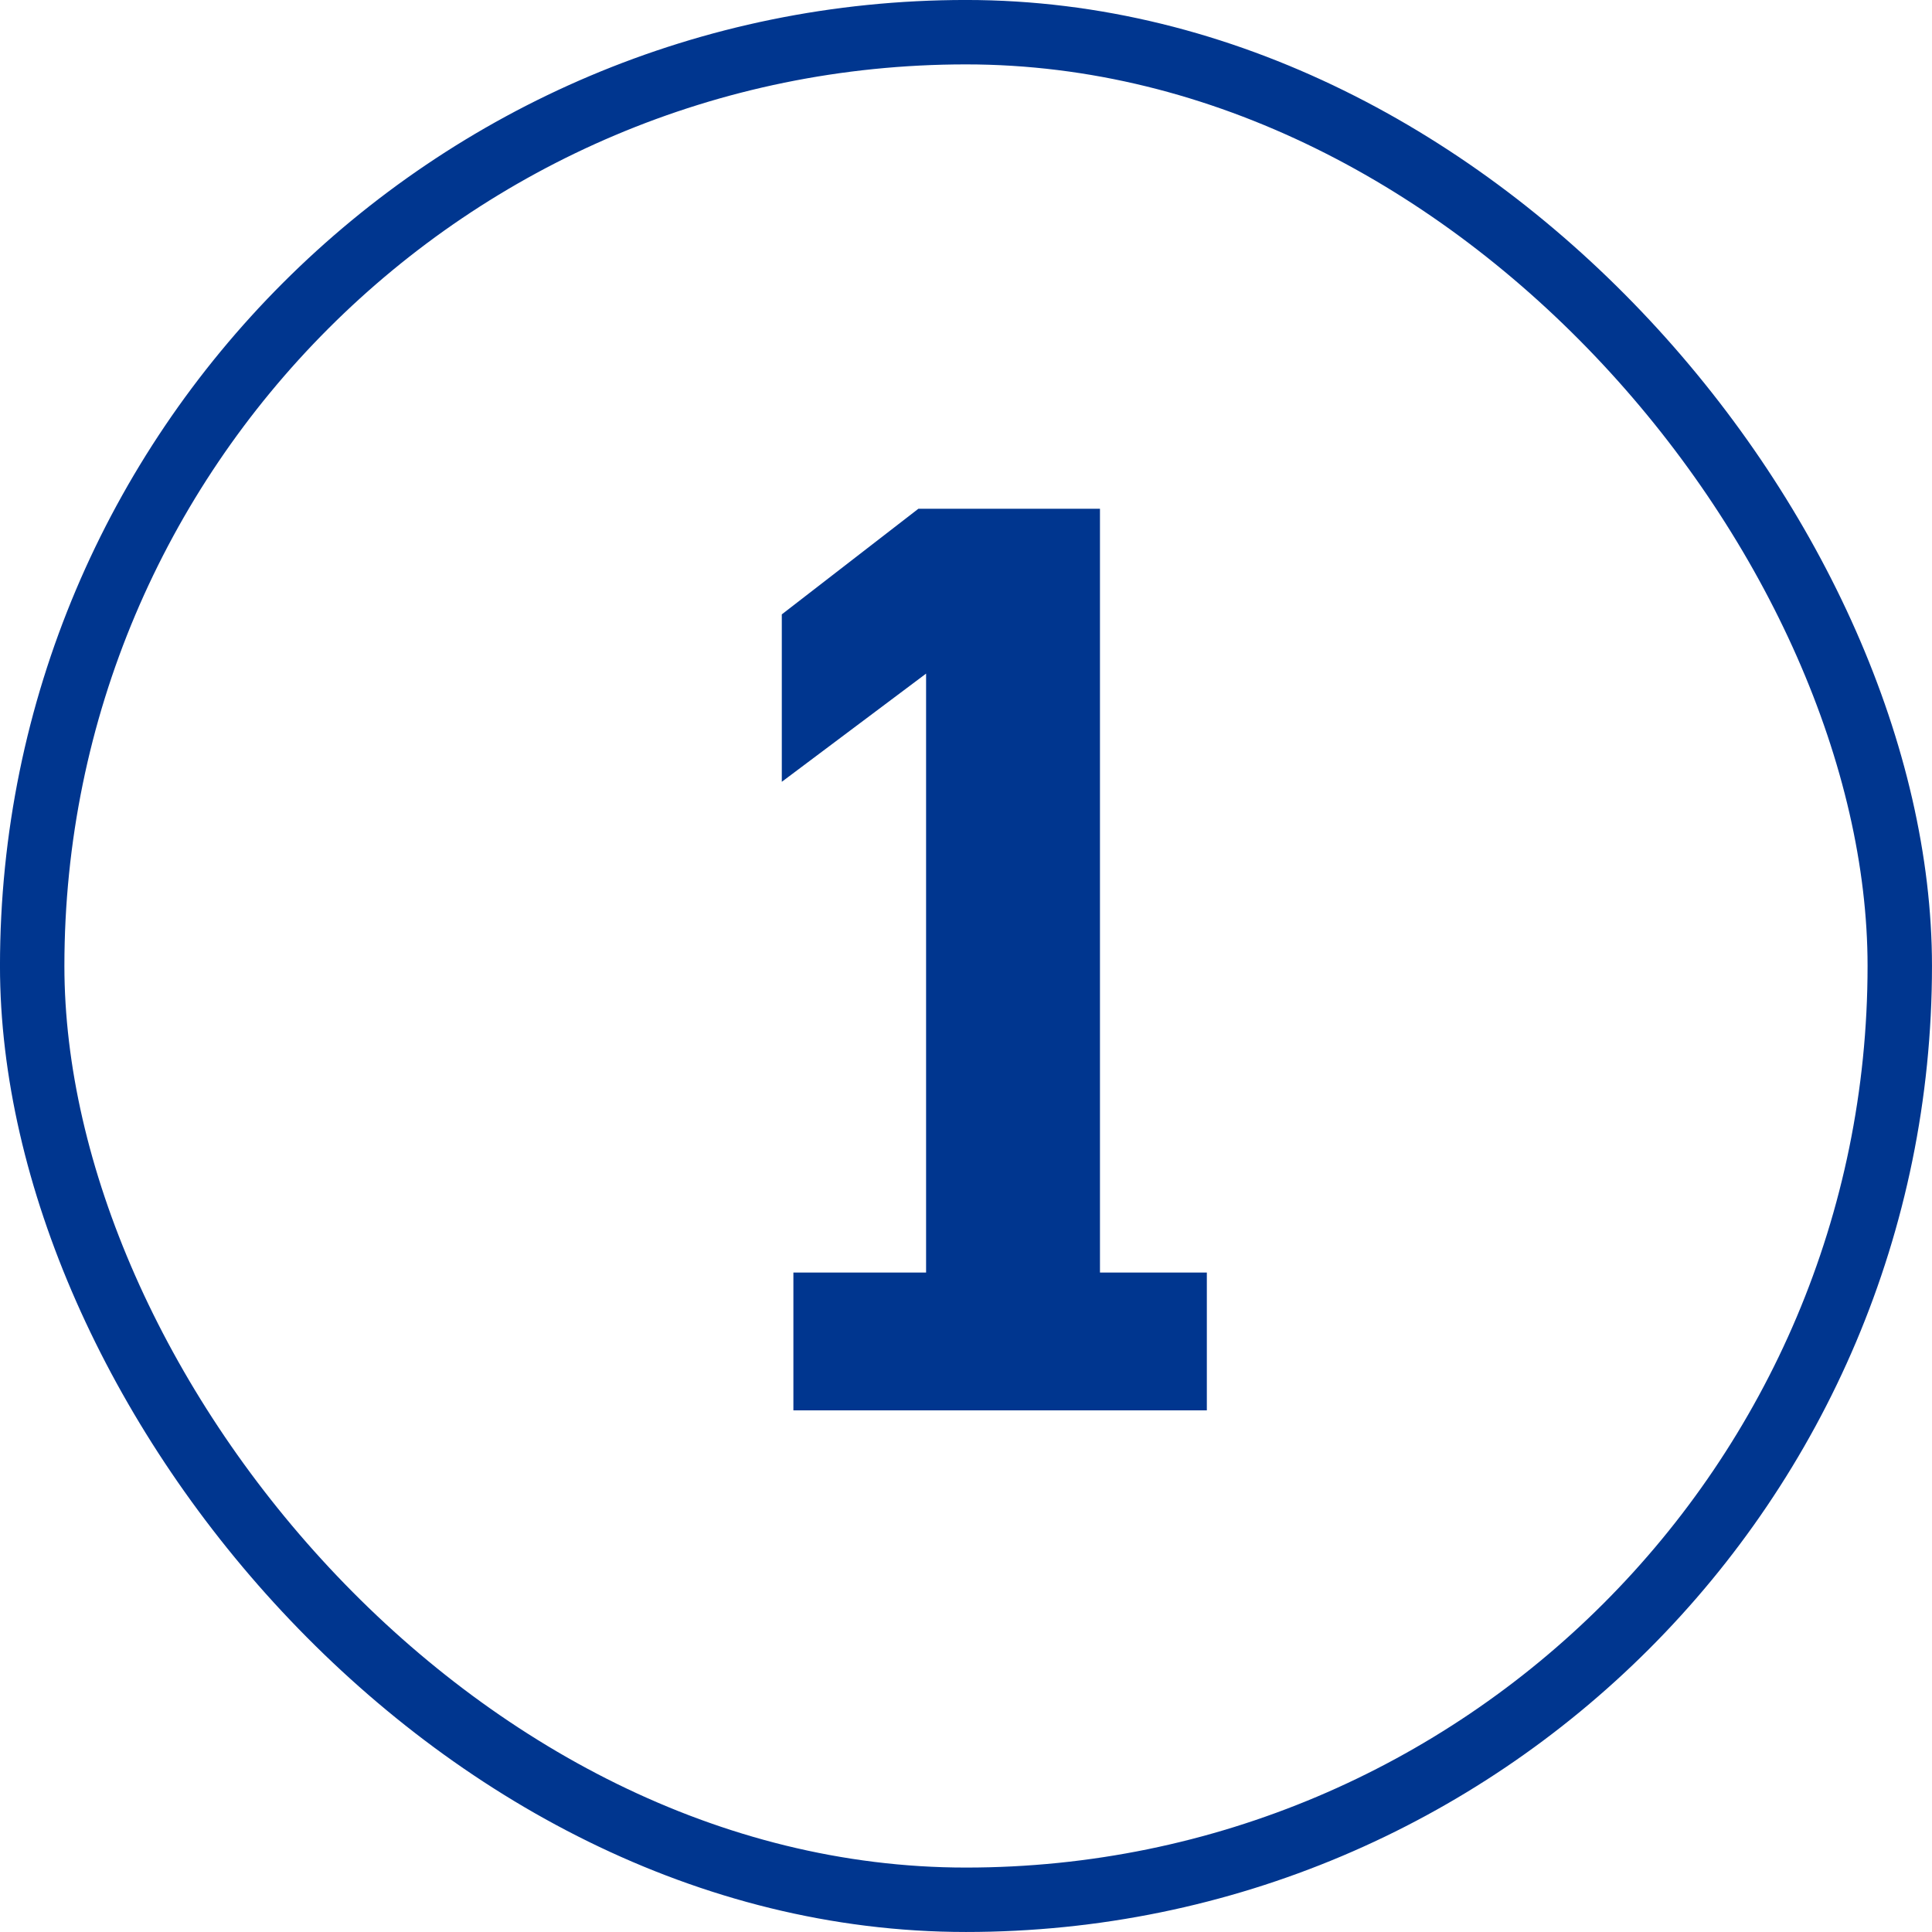
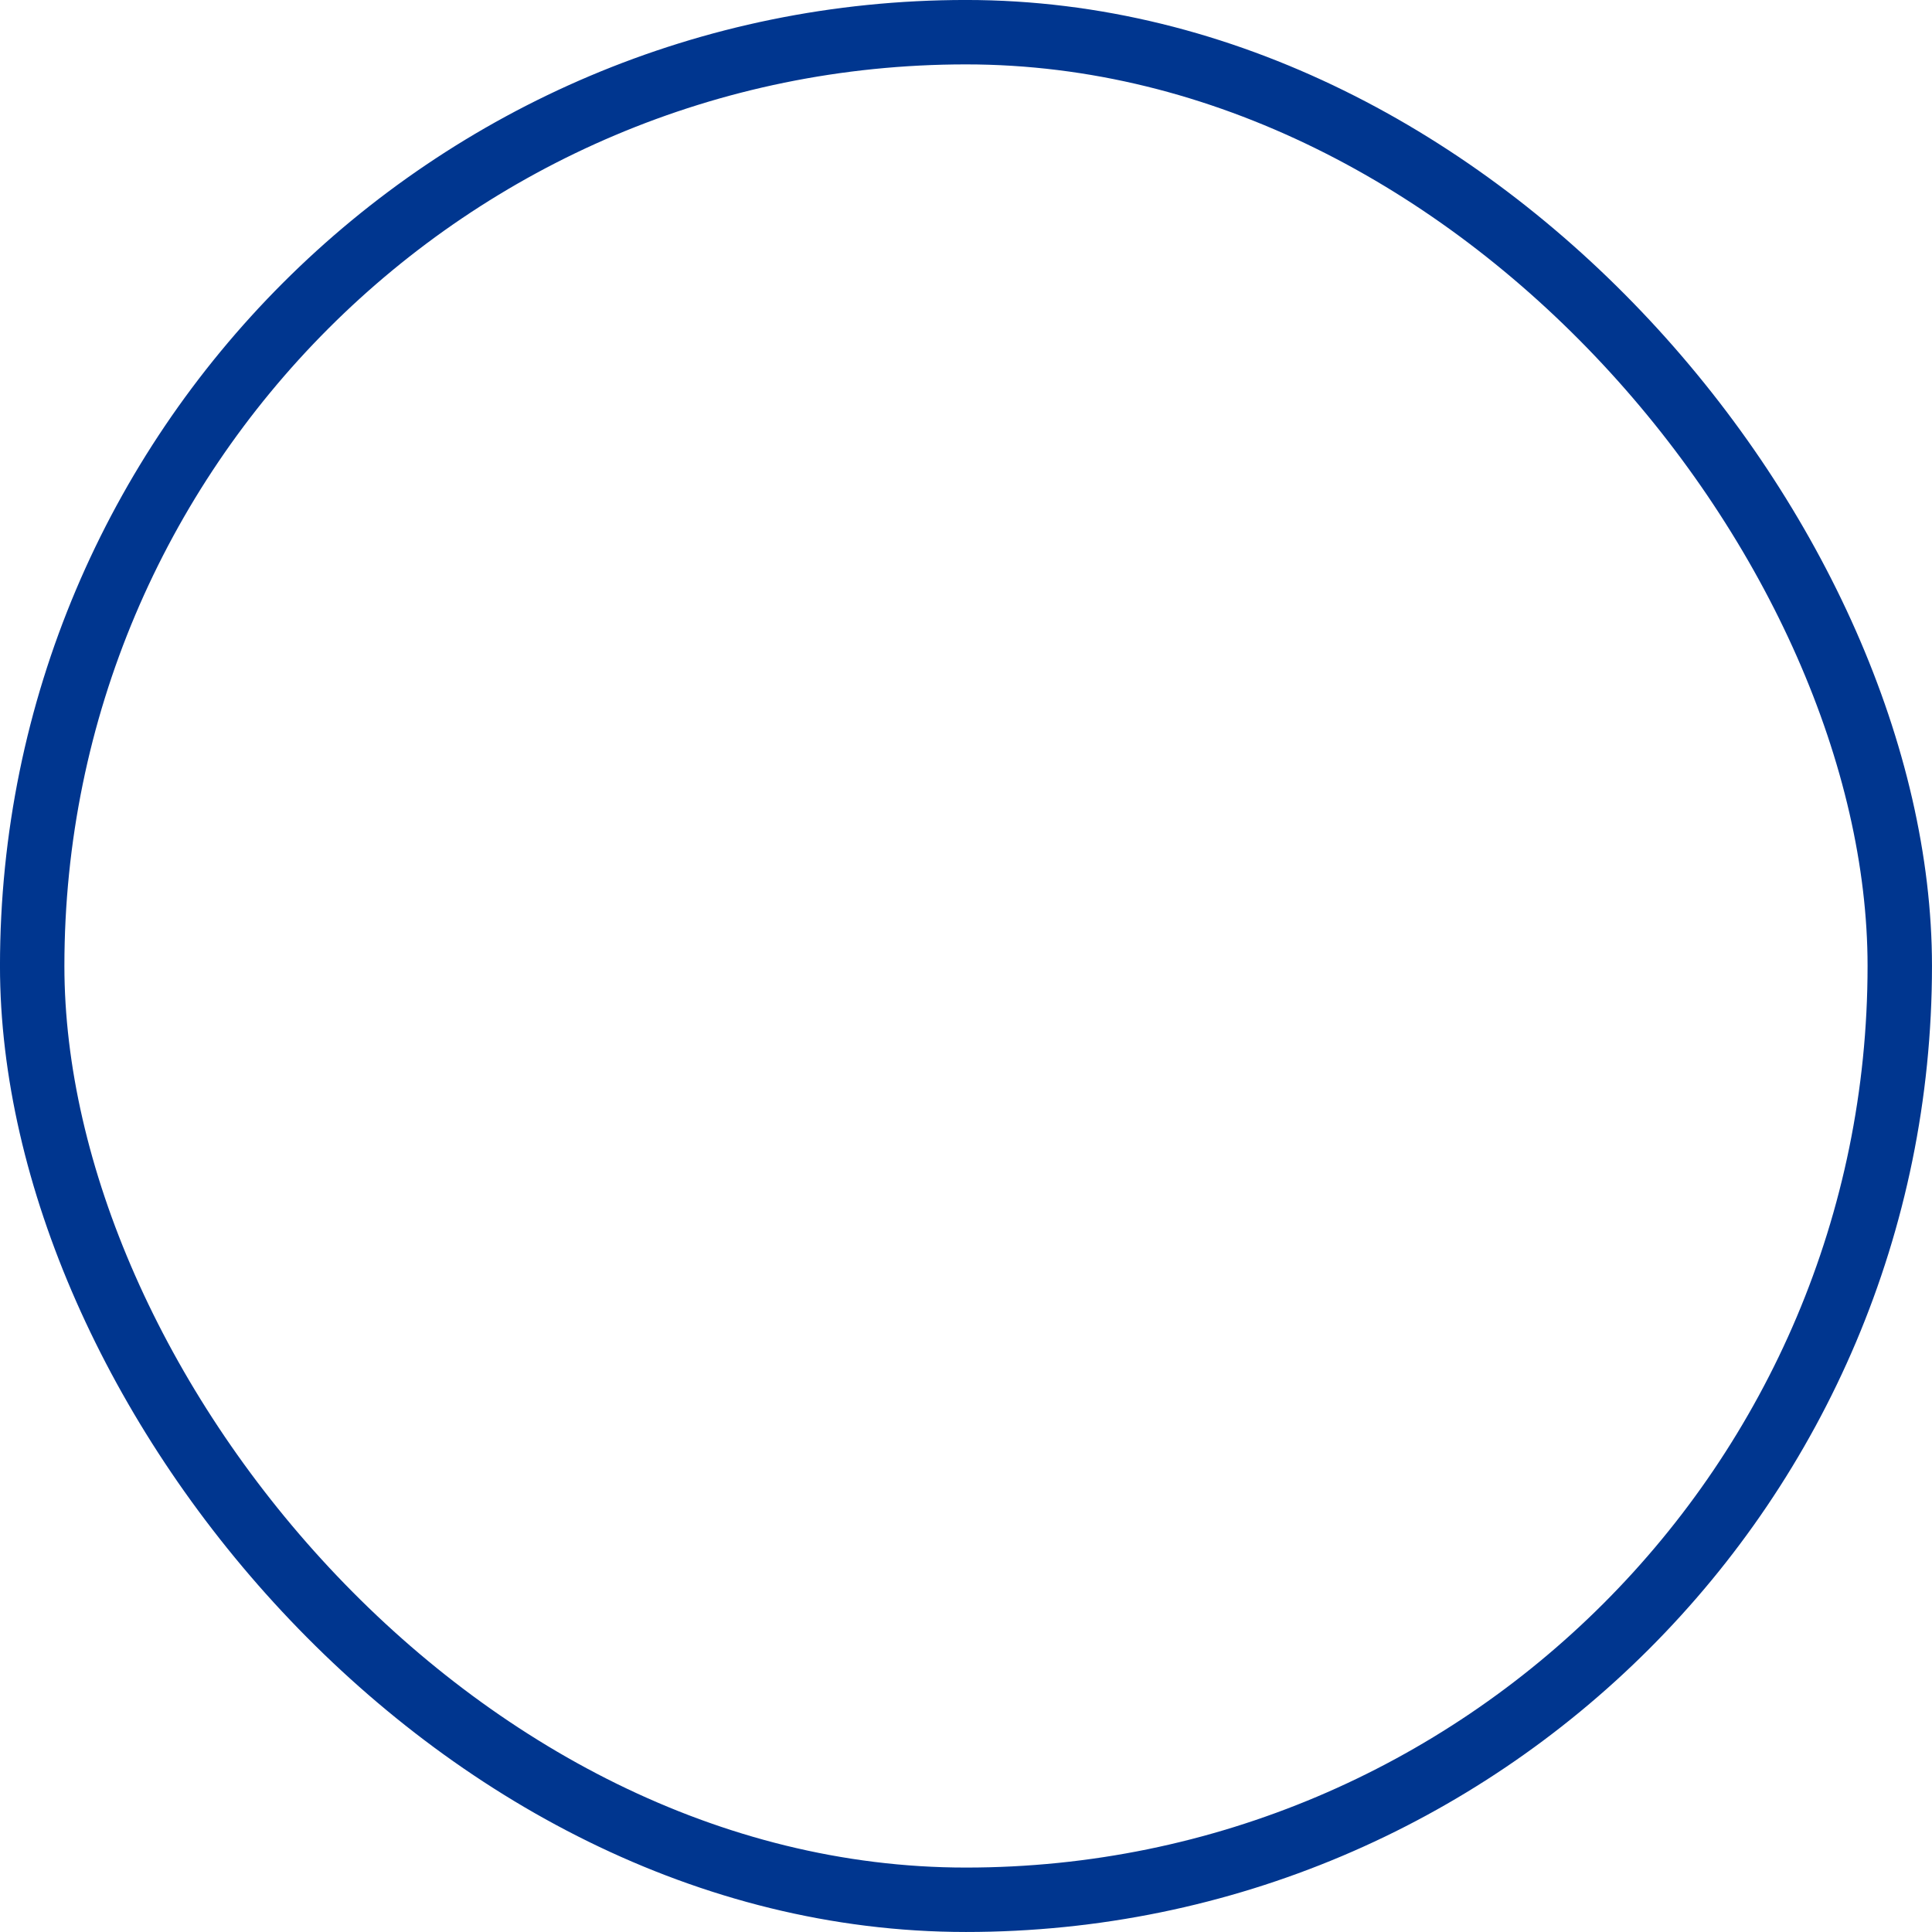
<svg xmlns="http://www.w3.org/2000/svg" width="50" height="50" viewBox="0 0 50 50" fill="none">
  <rect x="0.833" y="0.833" width="48.333" height="48.333" rx="24.167" stroke="#00368F" stroke-width="1.667" />
-   <path d="M20.533 36.5V32.933H23.967V17.433L20.233 20.233V15.9L23.767 13.167H28.467V32.933H31.233V36.5H20.533Z" fill="#00368F" />
</svg>